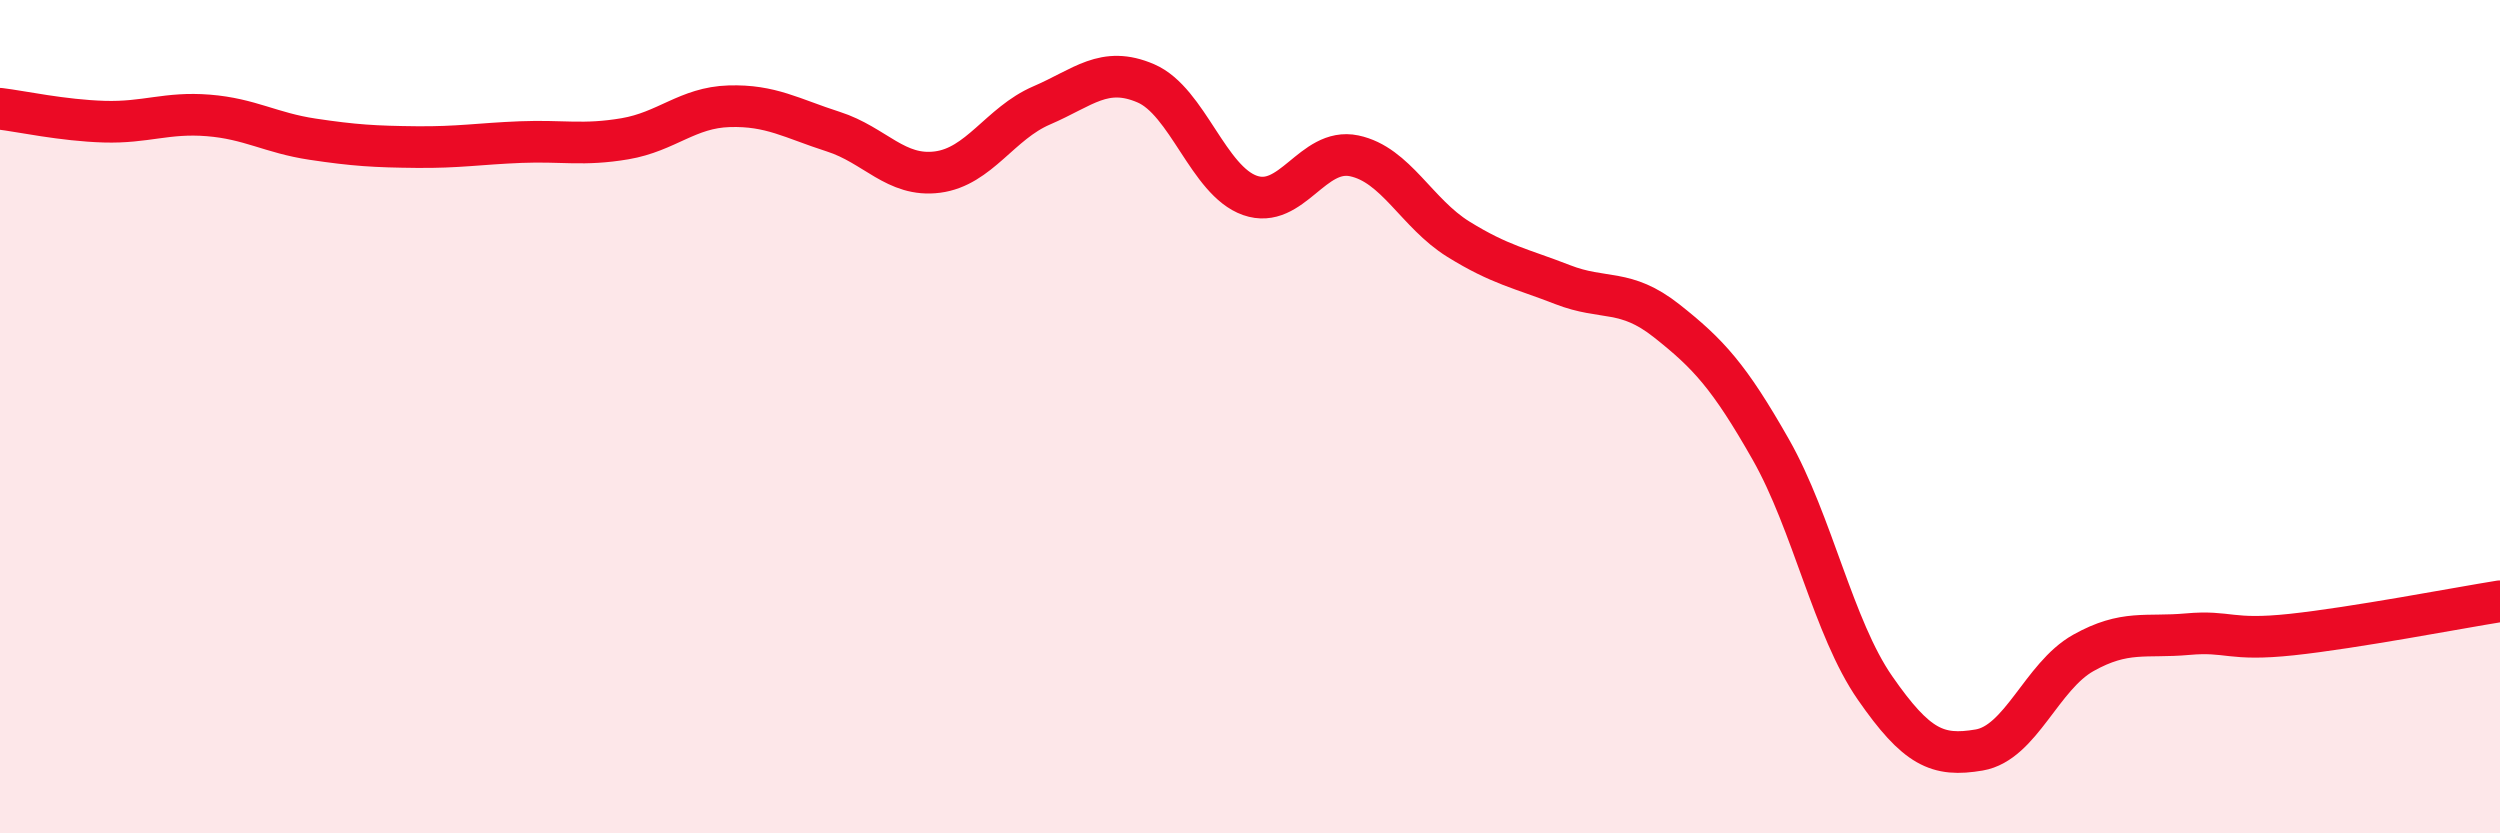
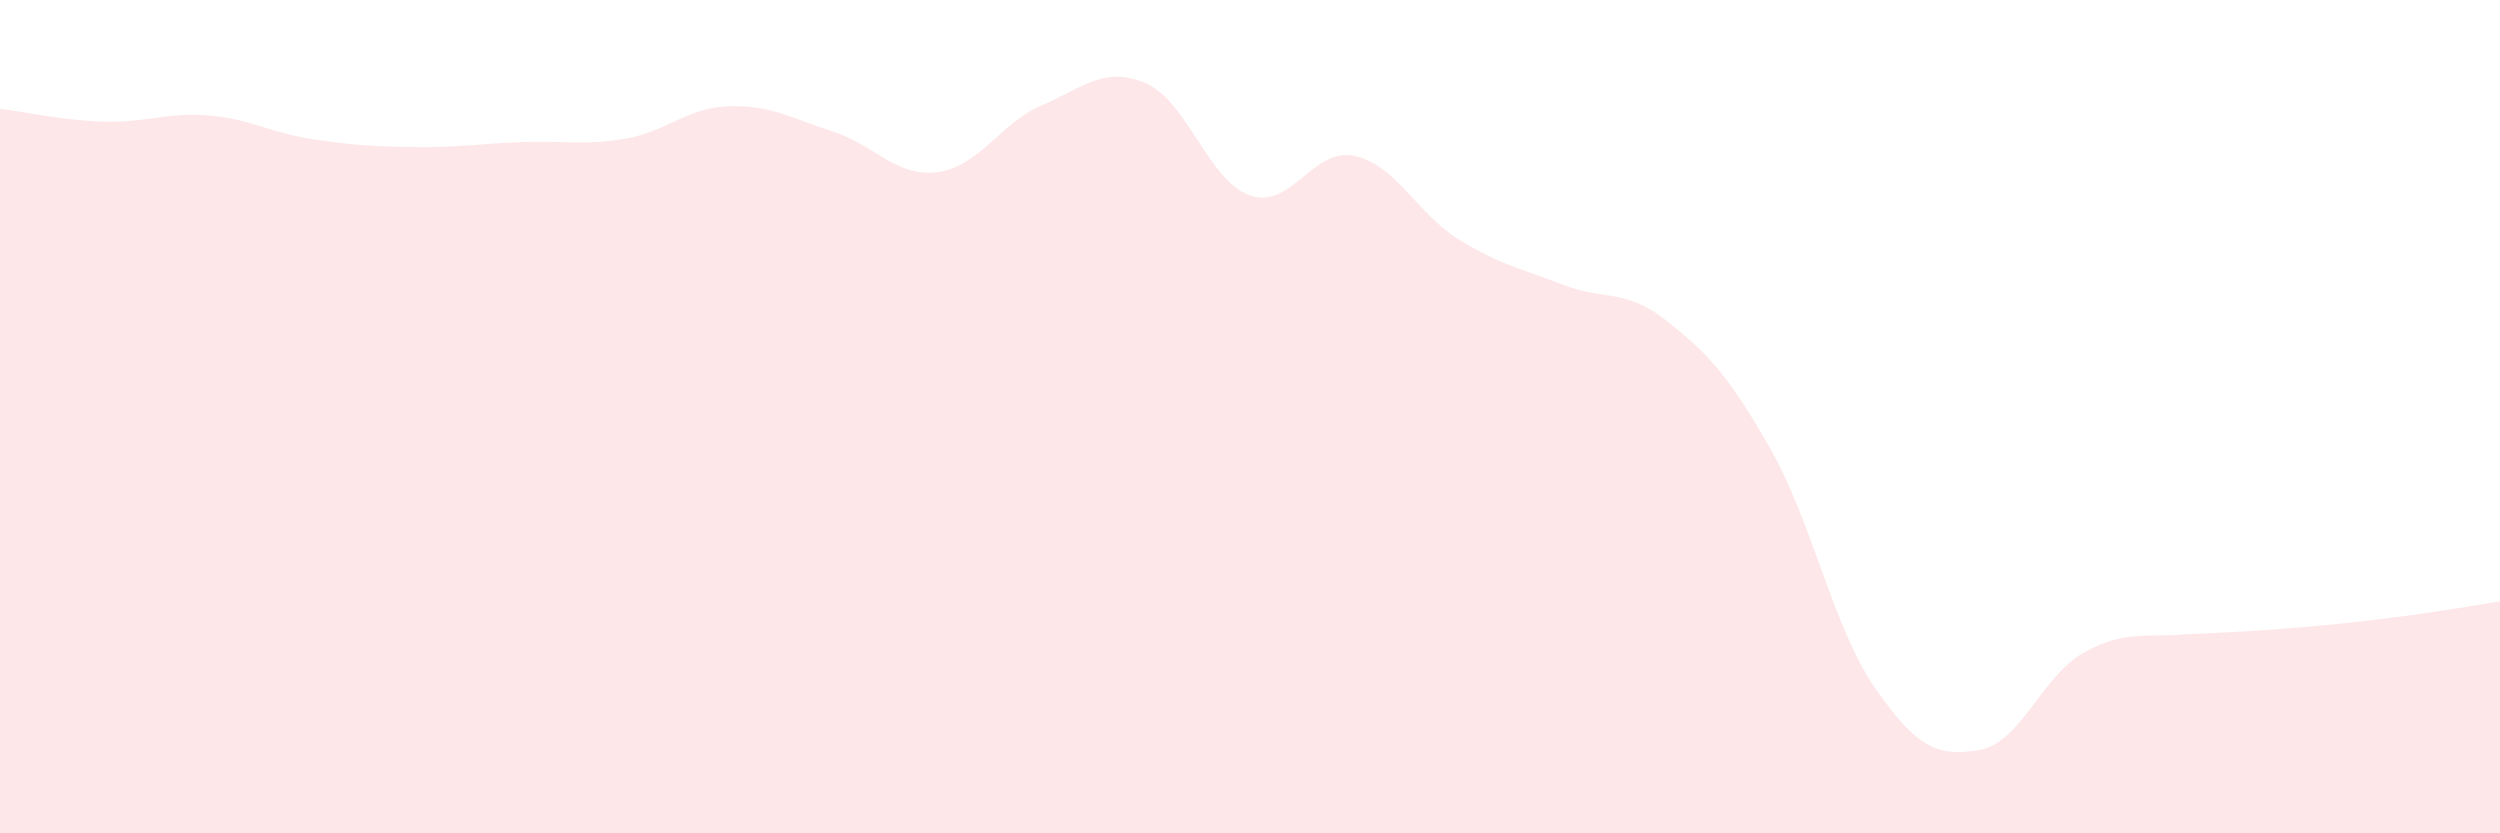
<svg xmlns="http://www.w3.org/2000/svg" width="60" height="20" viewBox="0 0 60 20">
-   <path d="M 0,2.61 C 0.5,2.67 1.5,2.89 2.5,2.92 C 3.5,2.95 4,2.69 5,2.77 C 6,2.85 6.5,3.19 7.5,3.34 C 8.5,3.49 9,3.52 10,3.53 C 11,3.54 11.5,3.45 12.5,3.41 C 13.5,3.37 14,3.5 15,3.33 C 16,3.16 16.5,2.58 17.5,2.55 C 18.5,2.52 19,2.84 20,3.16 C 21,3.48 21.5,4.26 22.5,4.13 C 23.5,4 24,2.96 25,2.53 C 26,2.1 26.5,1.57 27.5,2 C 28.5,2.43 29,4.34 30,4.69 C 31,5.04 31.5,3.53 32.5,3.74 C 33.5,3.95 34,5.12 35,5.74 C 36,6.36 36.5,6.44 37.5,6.83 C 38.5,7.22 39,6.91 40,7.7 C 41,8.49 41.5,9.03 42.5,10.79 C 43.5,12.55 44,15.07 45,16.51 C 46,17.95 46.5,18.17 47.5,18 C 48.5,17.83 49,16.23 50,15.67 C 51,15.11 51.5,15.31 52.5,15.22 C 53.5,15.13 53.5,15.39 55,15.23 C 56.5,15.07 59,14.59 60,14.43L60 20L0 20Z" fill="#EB0A25" opacity="0.1" stroke-linecap="round" stroke-linejoin="round" />
-   <path d="M 0,2.61 C 0.5,2.67 1.5,2.89 2.5,2.92 C 3.5,2.95 4,2.69 5,2.77 C 6,2.85 6.5,3.19 7.5,3.34 C 8.5,3.49 9,3.52 10,3.53 C 11,3.54 11.5,3.45 12.5,3.41 C 13.5,3.37 14,3.5 15,3.33 C 16,3.16 16.5,2.58 17.5,2.55 C 18.5,2.52 19,2.84 20,3.16 C 21,3.48 21.5,4.26 22.5,4.13 C 23.5,4 24,2.96 25,2.53 C 26,2.1 26.5,1.57 27.5,2 C 28.5,2.43 29,4.34 30,4.69 C 31,5.04 31.5,3.53 32.5,3.74 C 33.5,3.95 34,5.12 35,5.74 C 36,6.36 36.5,6.44 37.5,6.83 C 38.5,7.22 39,6.91 40,7.7 C 41,8.49 41.5,9.03 42.5,10.79 C 43.5,12.55 44,15.07 45,16.51 C 46,17.95 46.5,18.17 47.5,18 C 48.5,17.83 49,16.23 50,15.67 C 51,15.11 51.5,15.31 52.5,15.22 C 53.5,15.13 53.5,15.39 55,15.23 C 56.5,15.07 59,14.59 60,14.43" stroke="#EB0A25" stroke-width="1" fill="none" stroke-linecap="round" stroke-linejoin="round" />
+   <path d="M 0,2.61 C 0.5,2.67 1.5,2.89 2.5,2.92 C 3.5,2.95 4,2.69 5,2.77 C 6,2.85 6.5,3.19 7.5,3.34 C 8.5,3.49 9,3.52 10,3.53 C 11,3.54 11.5,3.45 12.5,3.41 C 13.5,3.37 14,3.5 15,3.33 C 16,3.16 16.5,2.58 17.5,2.55 C 18.5,2.52 19,2.84 20,3.16 C 21,3.48 21.5,4.26 22.5,4.13 C 23.5,4 24,2.96 25,2.53 C 26,2.1 26.5,1.57 27.5,2 C 28.5,2.43 29,4.34 30,4.69 C 31,5.04 31.5,3.53 32.5,3.74 C 33.5,3.95 34,5.12 35,5.74 C 36,6.36 36.5,6.44 37.5,6.83 C 38.5,7.22 39,6.91 40,7.7 C 41,8.49 41.5,9.03 42.5,10.79 C 43.5,12.55 44,15.07 45,16.51 C 46,17.95 46.5,18.17 47.5,18 C 48.5,17.83 49,16.23 50,15.67 C 51,15.11 51.5,15.31 52.5,15.22 C 56.5,15.07 59,14.59 60,14.43L60 20L0 20Z" fill="#EB0A25" opacity="0.1" stroke-linecap="round" stroke-linejoin="round" />
</svg>